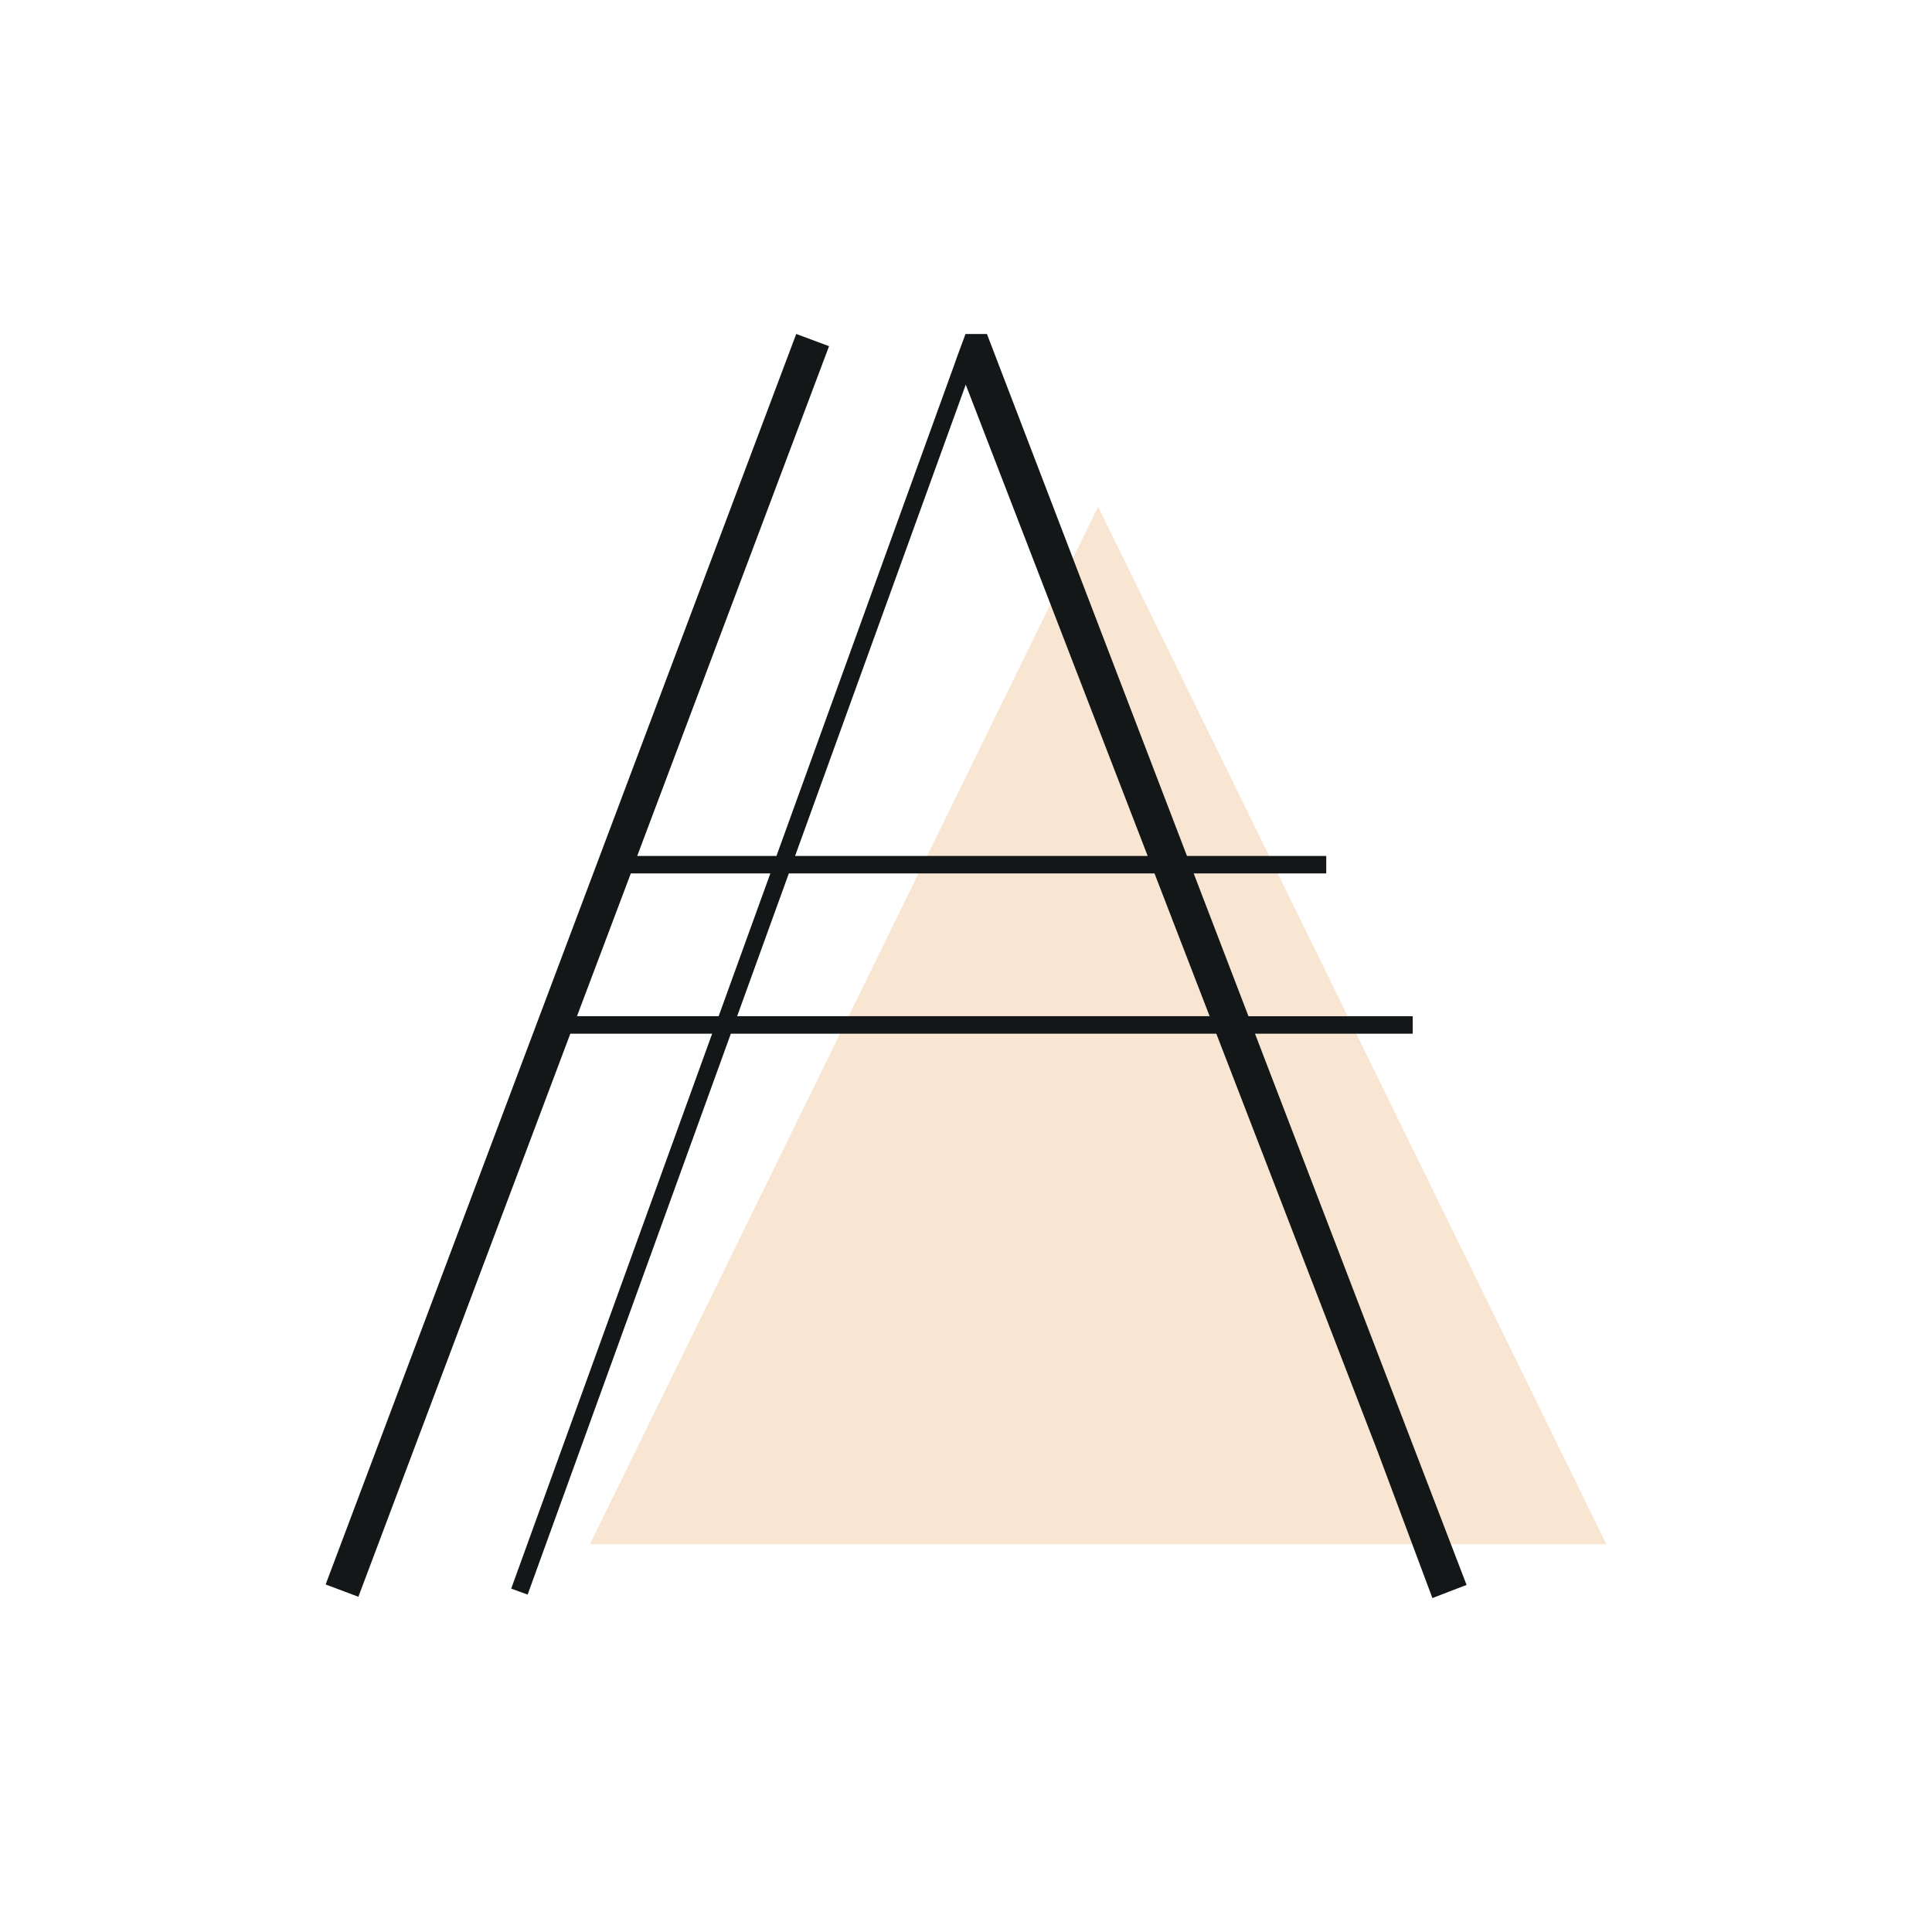
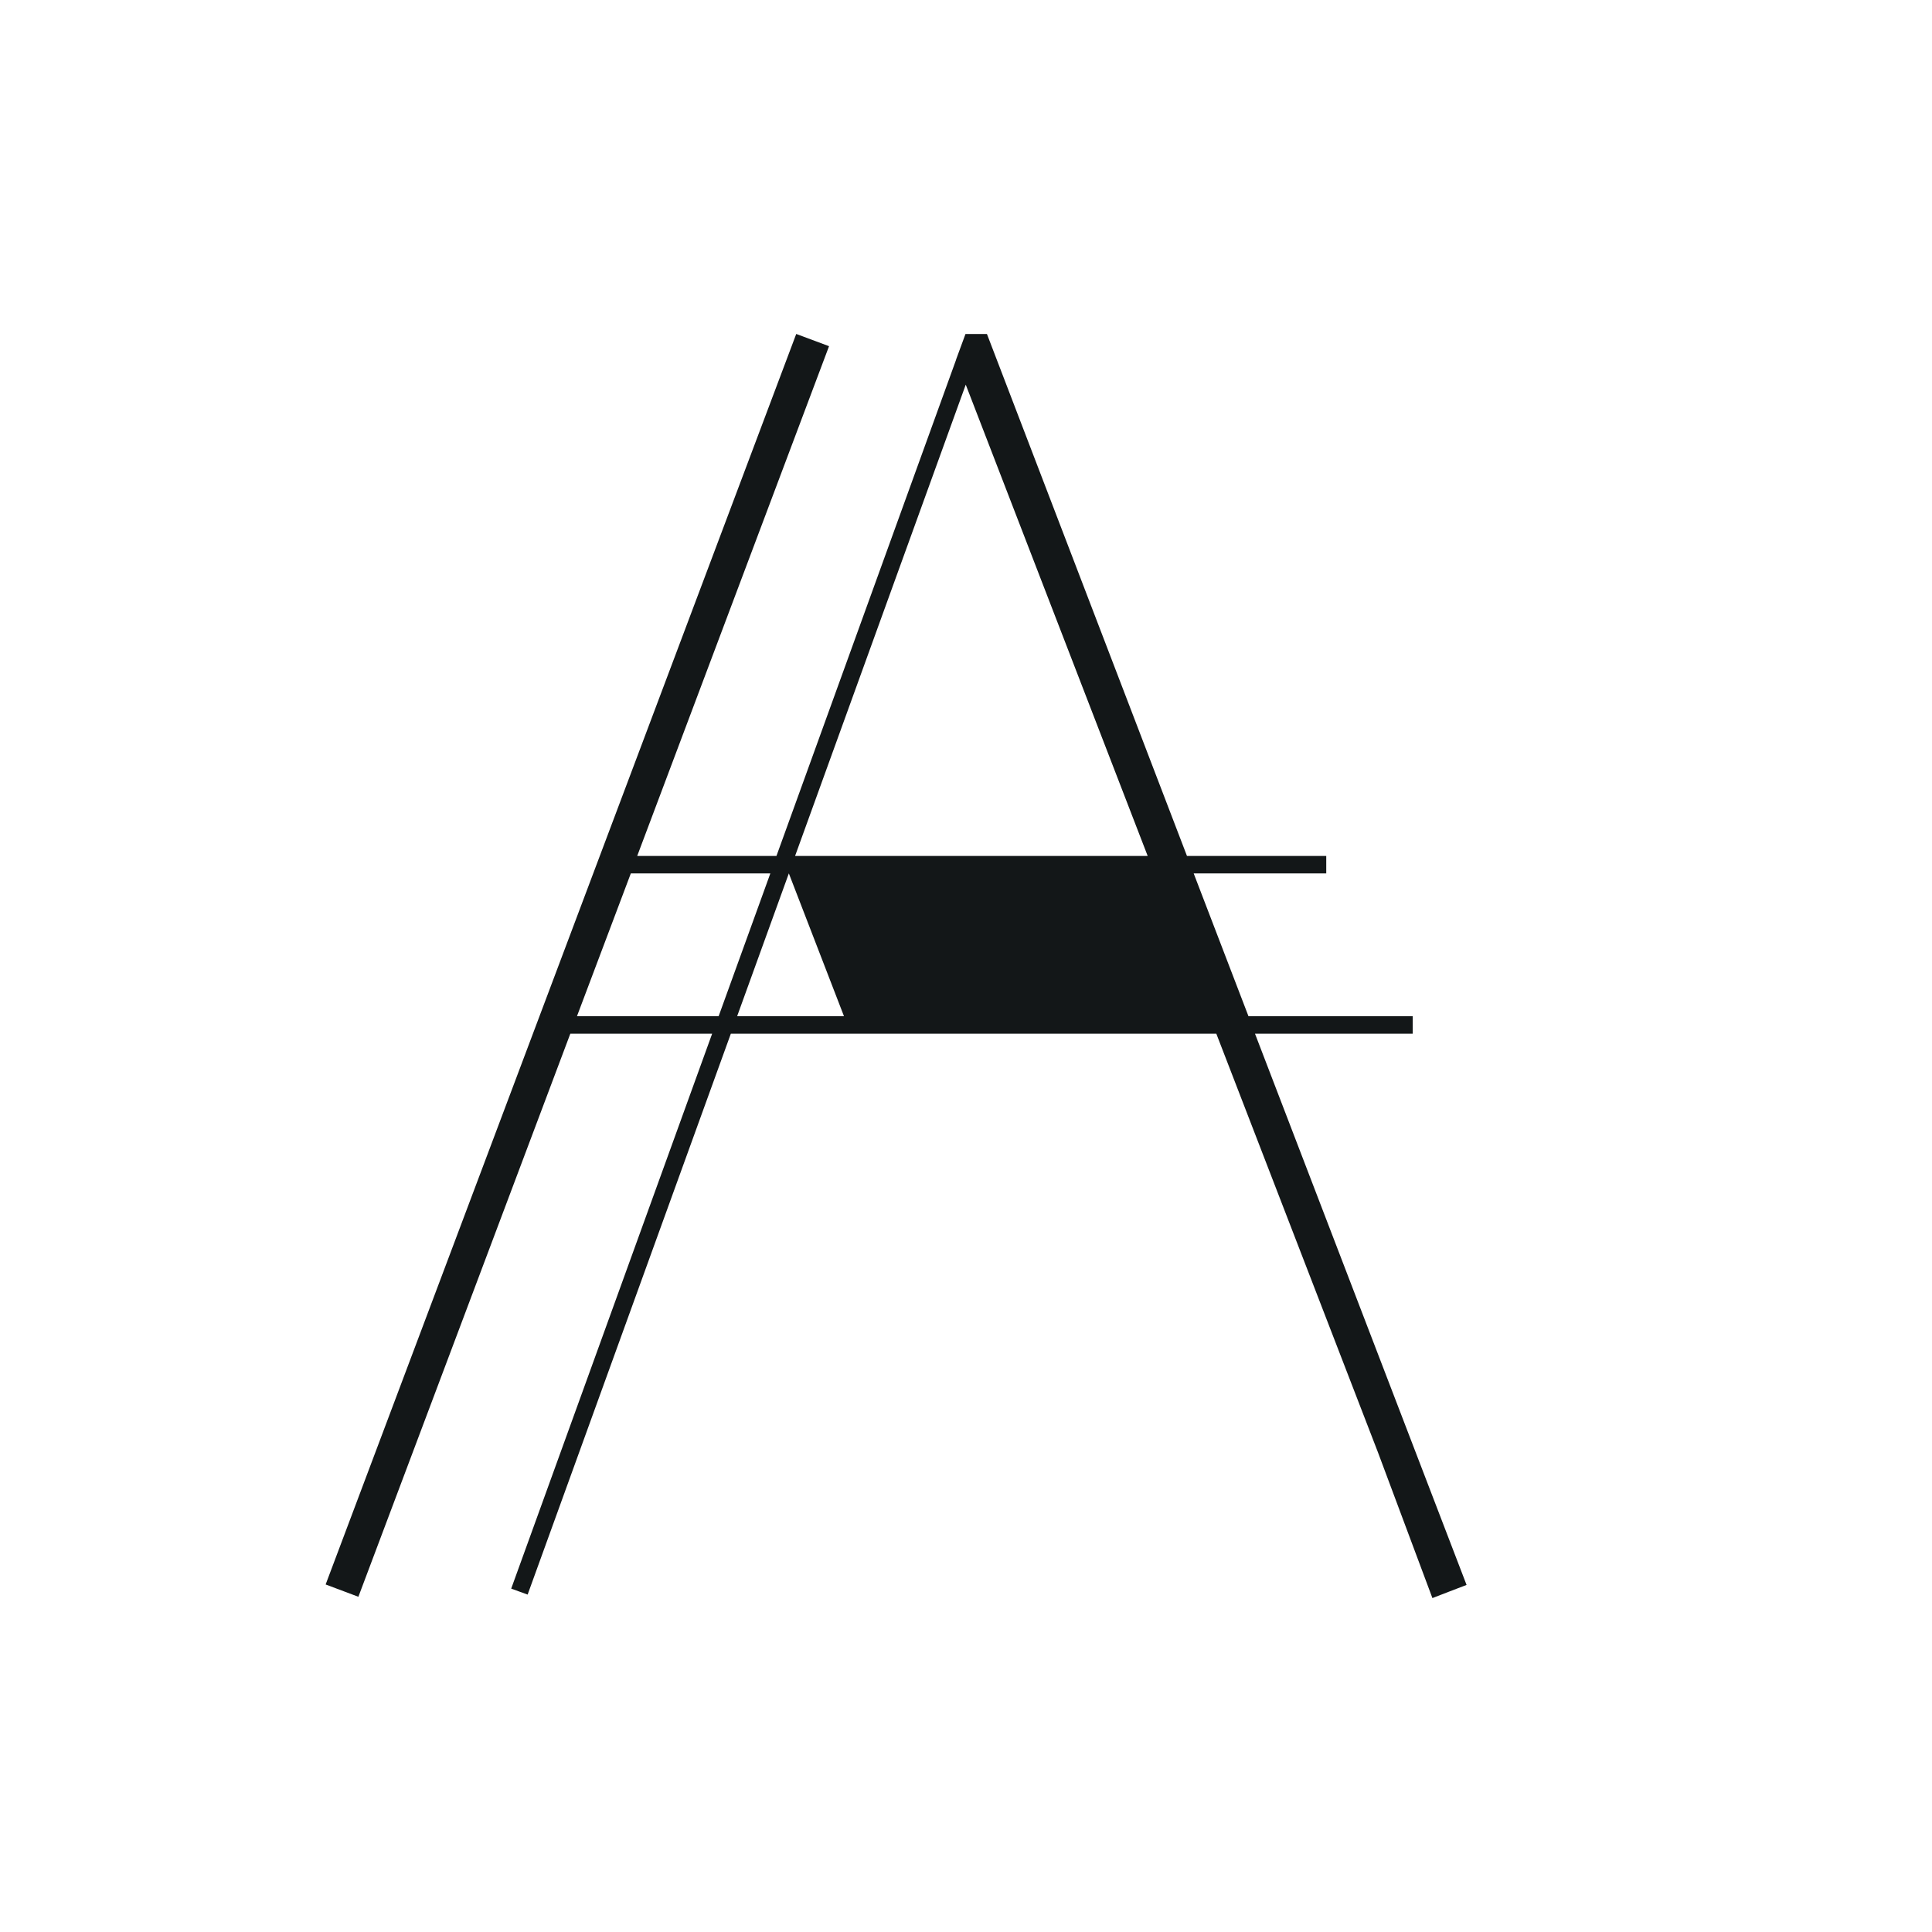
<svg xmlns="http://www.w3.org/2000/svg" id="Calque_1" data-name="Calque 1" width="502.27" height="502.27" viewBox="0 0 502.27 502.27">
-   <rect width="502.27" height="502.27" style="fill:#fff;opacity:0" />
-   <polygon points="285.49 131.75 153.37 401.45 417.61 401.45 285.49 131.75" style="fill:#e08425;opacity:0.2" />
-   <path d="M358.19,377.46l14.2,38,4.21-1.63,4.67-1.79-55-143.3h41v-4.55H324.57l-14.24-37.12h34.46v-4.55H308.58l-52-135.69H251l-2.44,6.63,0,.06-46.7,129H165.66L215.53,90,207,86.82,84.66,411.92l8.51,3.2,55.1-146.39h36.87L132.9,413l4.27,1.55L190,268.73H316.21ZM251.07,100l47.3,122.53H206.7ZM150,264.18l14-37.12h36.27l-13.44,37.12Zm41.64,0,13.44-37.12h95.06l14.33,37.12Z" style="fill:#131718" />
+   <path d="M358.19,377.46l14.2,38,4.21-1.63,4.67-1.79-55-143.3h41v-4.55H324.57l-14.24-37.12h34.46v-4.55H308.58l-52-135.69H251l-2.44,6.63,0,.06-46.7,129H165.66L215.53,90,207,86.82,84.66,411.92l8.51,3.2,55.1-146.39h36.87L132.9,413l4.27,1.55L190,268.73H316.21ZM251.07,100l47.3,122.53H206.7ZM150,264.18l14-37.12h36.27l-13.44,37.12Zm41.64,0,13.44-37.12l14.33,37.12Z" style="fill:#131718" />
</svg>